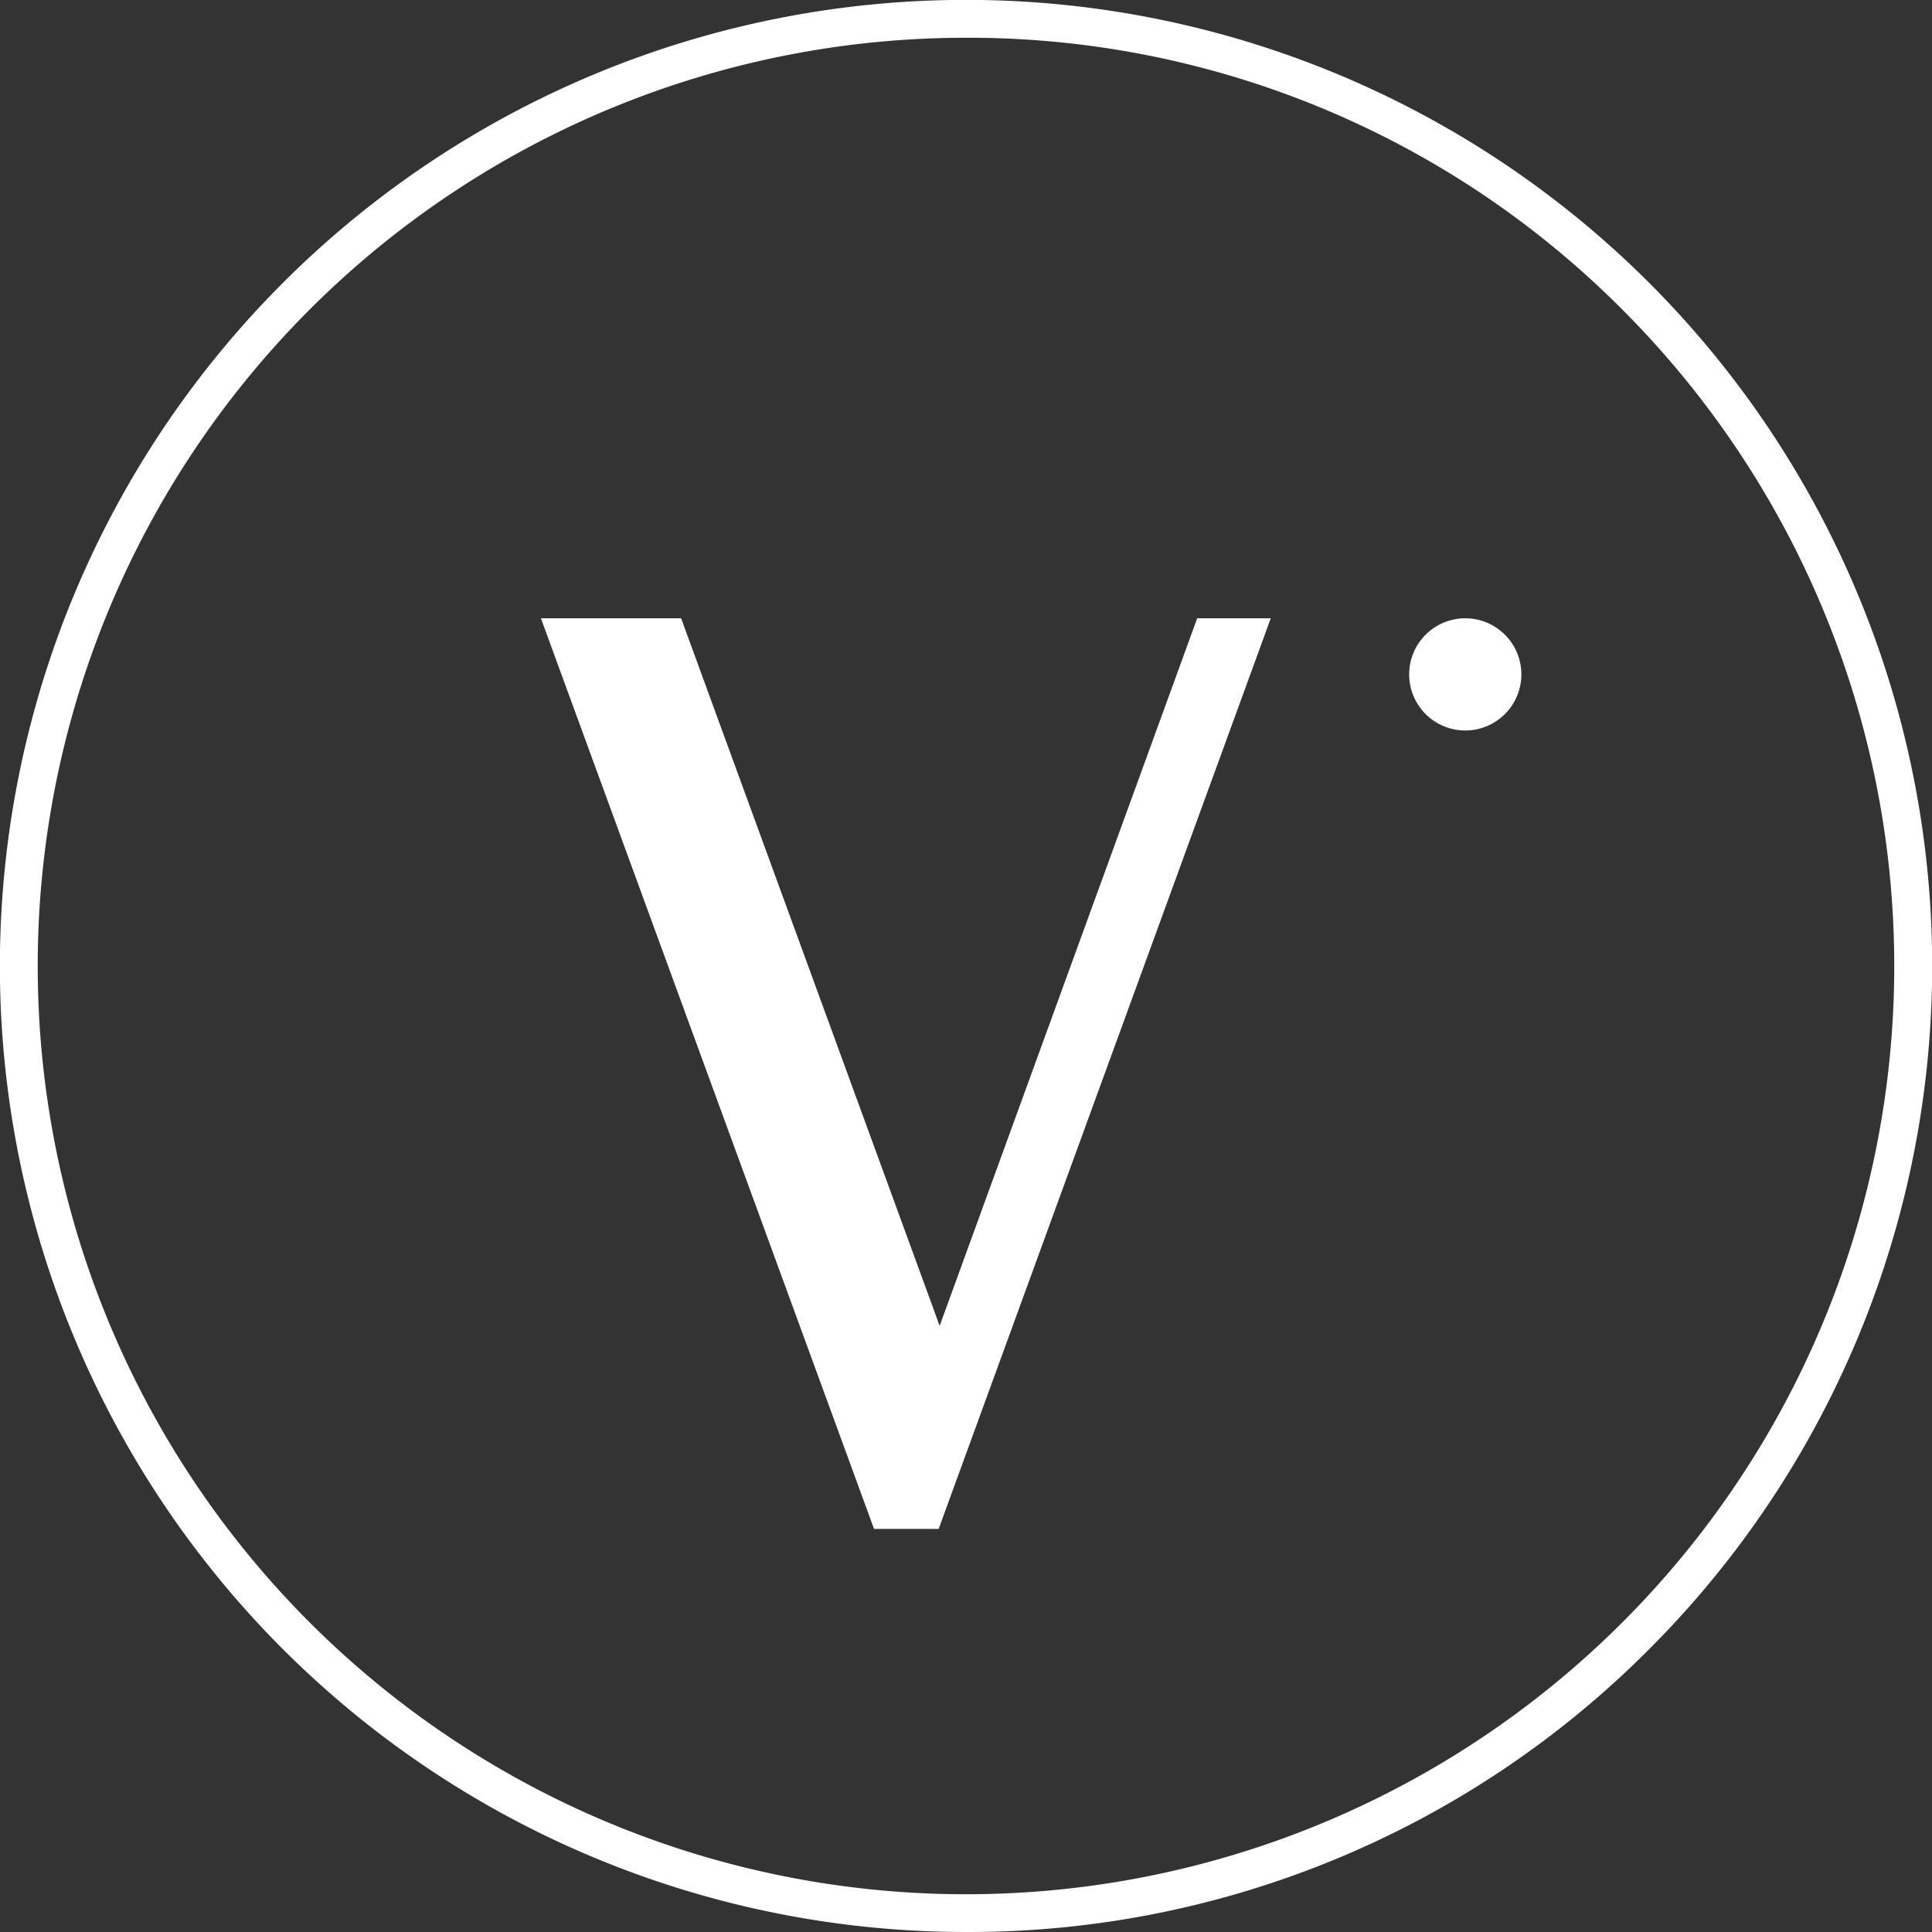
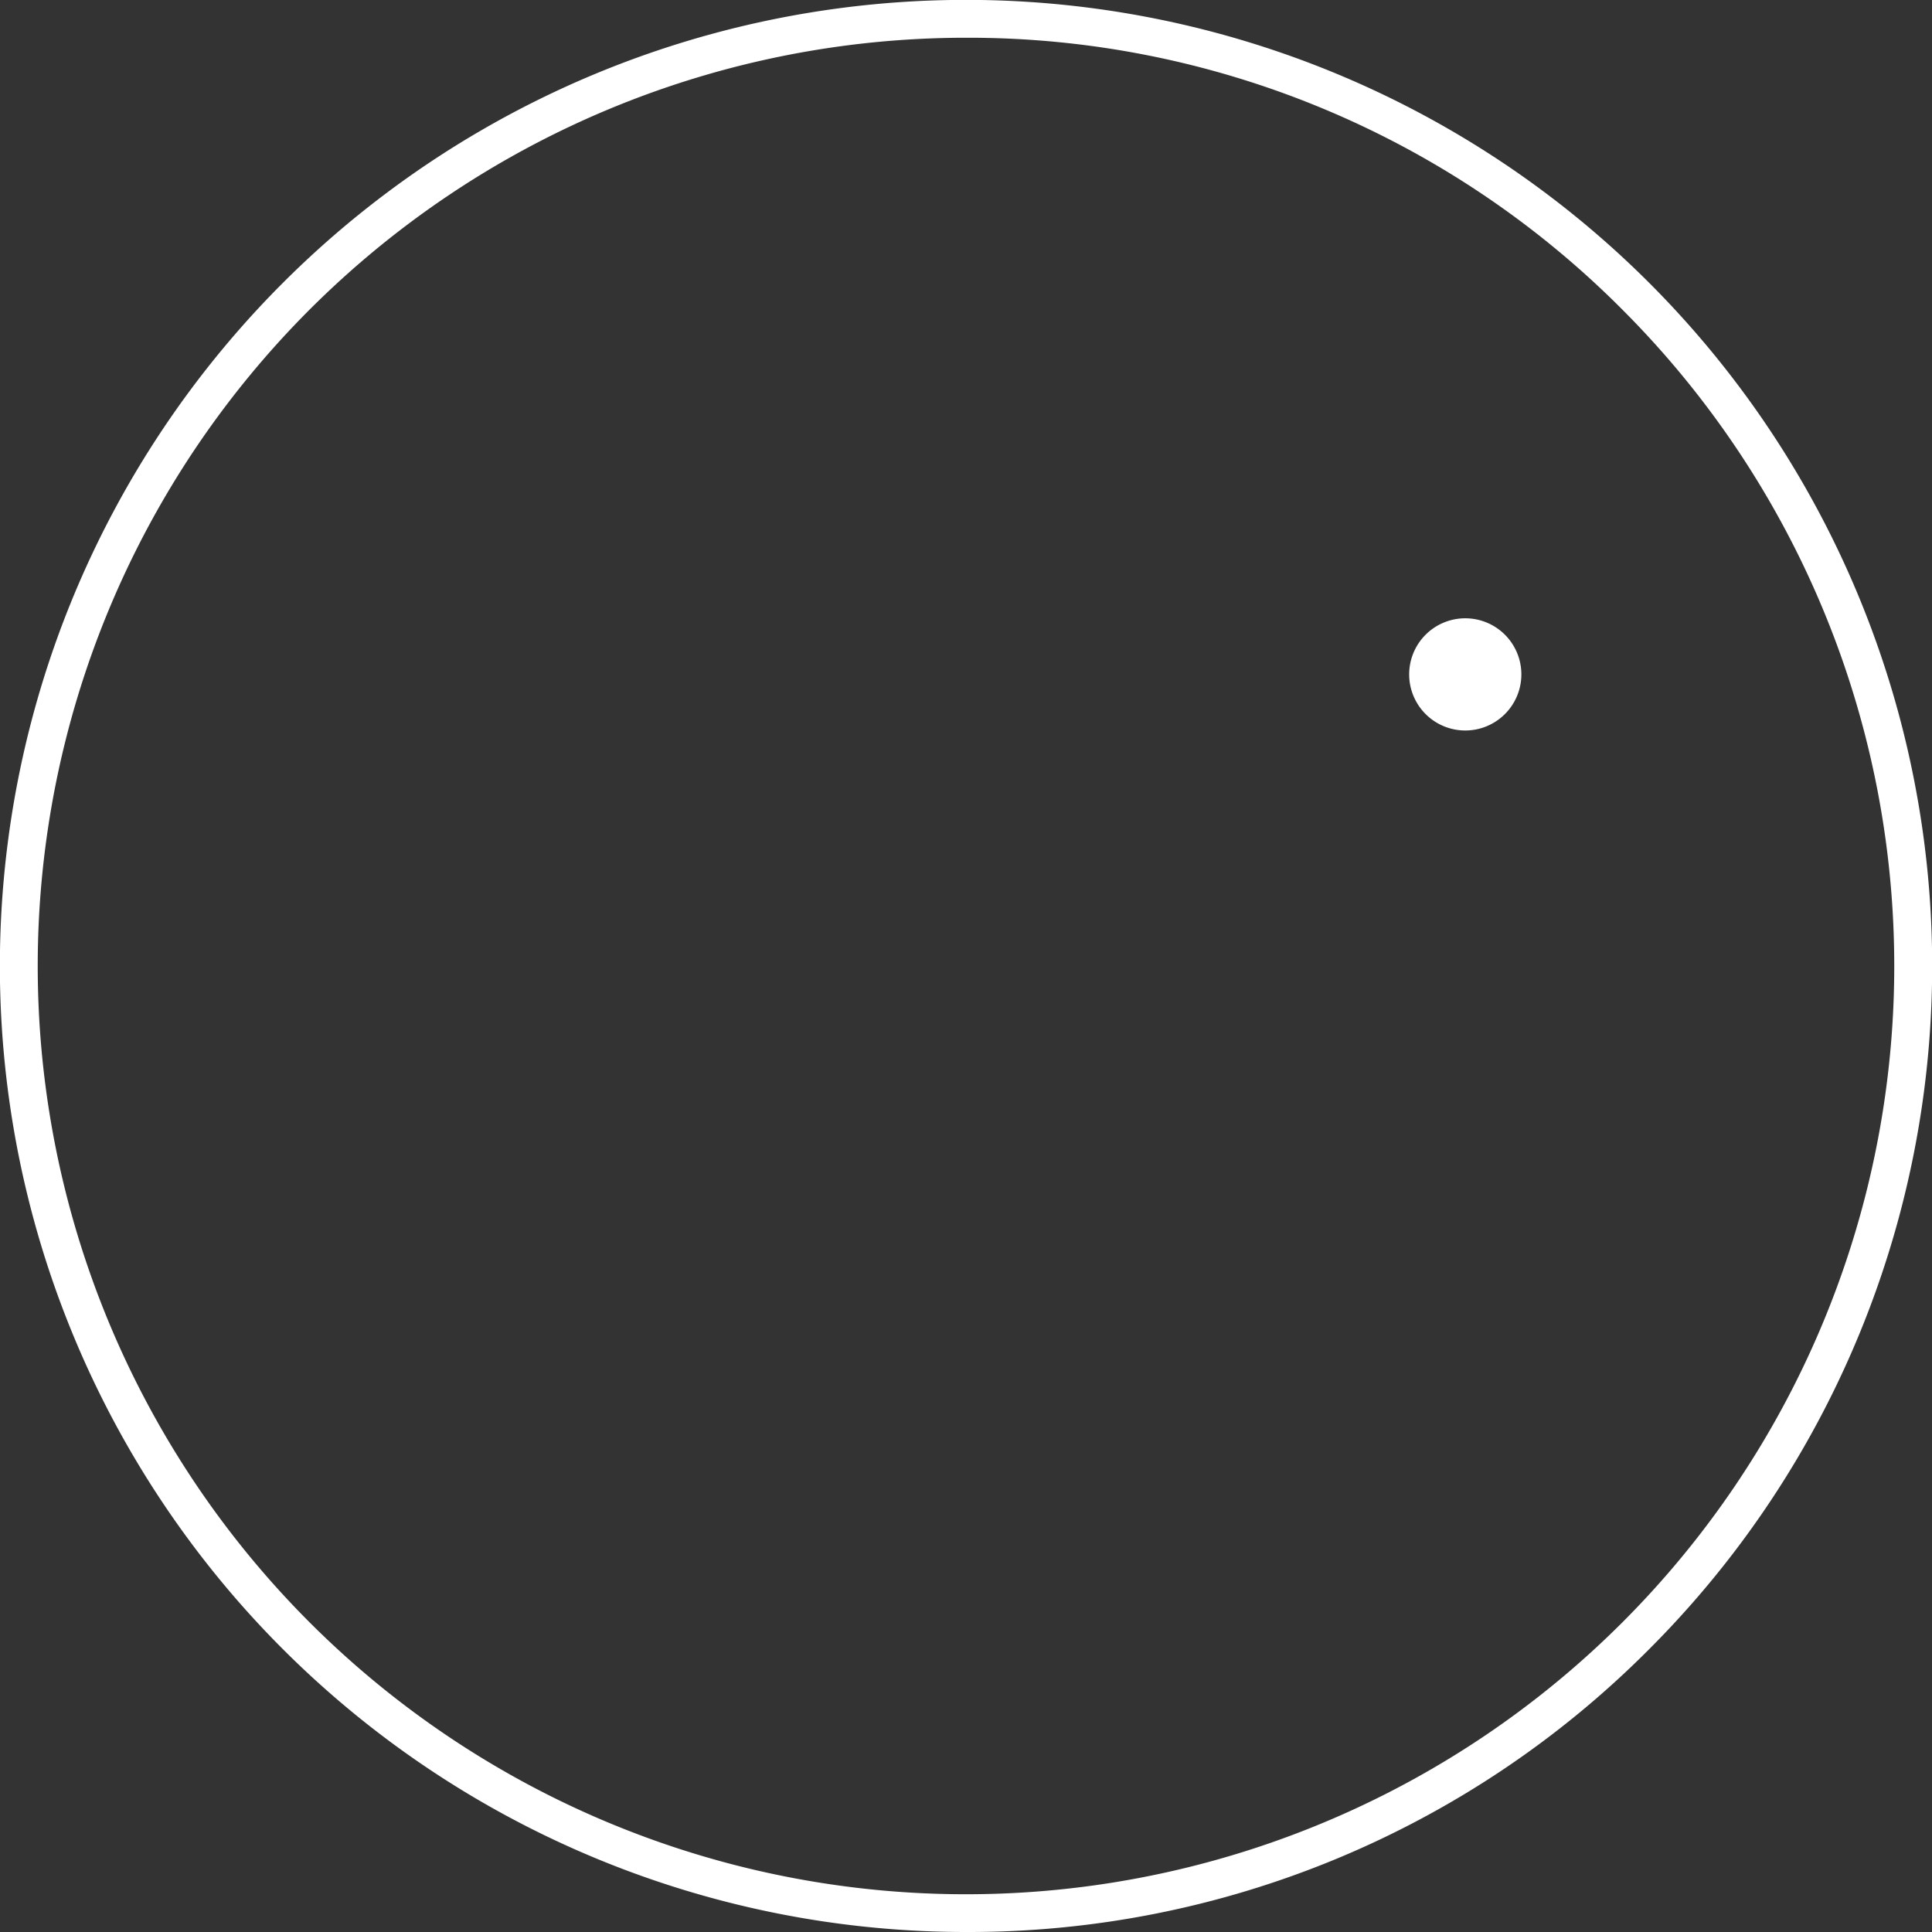
<svg xmlns="http://www.w3.org/2000/svg" viewBox="0 0 665.41 665.41">
  <rect x="0" y="0" width="665.41" height="665.41" fill="#333333" stroke="none" />
  <defs>
    <style>.cls-1{fill:#fff;}</style>
  </defs>
  <title>vero-logo-mark-white</title>
  <g id="Layer_2" data-name="Layer 2">
    <g id="Layer_1-2" data-name="Layer 1">
      <path class="cls-1" d="M504.66,251.59a19.32,19.32,0,1,0-19.32-19.32,19.32,19.32,0,0,0,19.32,19.32" />
      <path class="cls-1" d="M332.71,665.41a332.7,332.7,0,0,1-235.26-568A332.7,332.7,0,0,1,568,568,330.49,330.49,0,0,1,332.71,665.41Zm0-652.41A319.7,319.7,0,0,0,106.64,558.77,319.7,319.7,0,1,0,558.77,106.64,317.62,317.62,0,0,0,332.71,13Z" />
-       <polygon class="cls-1" points="301.03 526.57 323.29 526.57 437.67 212.95 412.33 212.95 323.63 456.64 234.59 212.95 186.3 212.95 301.03 526.57" />
    </g>
  </g>
</svg>